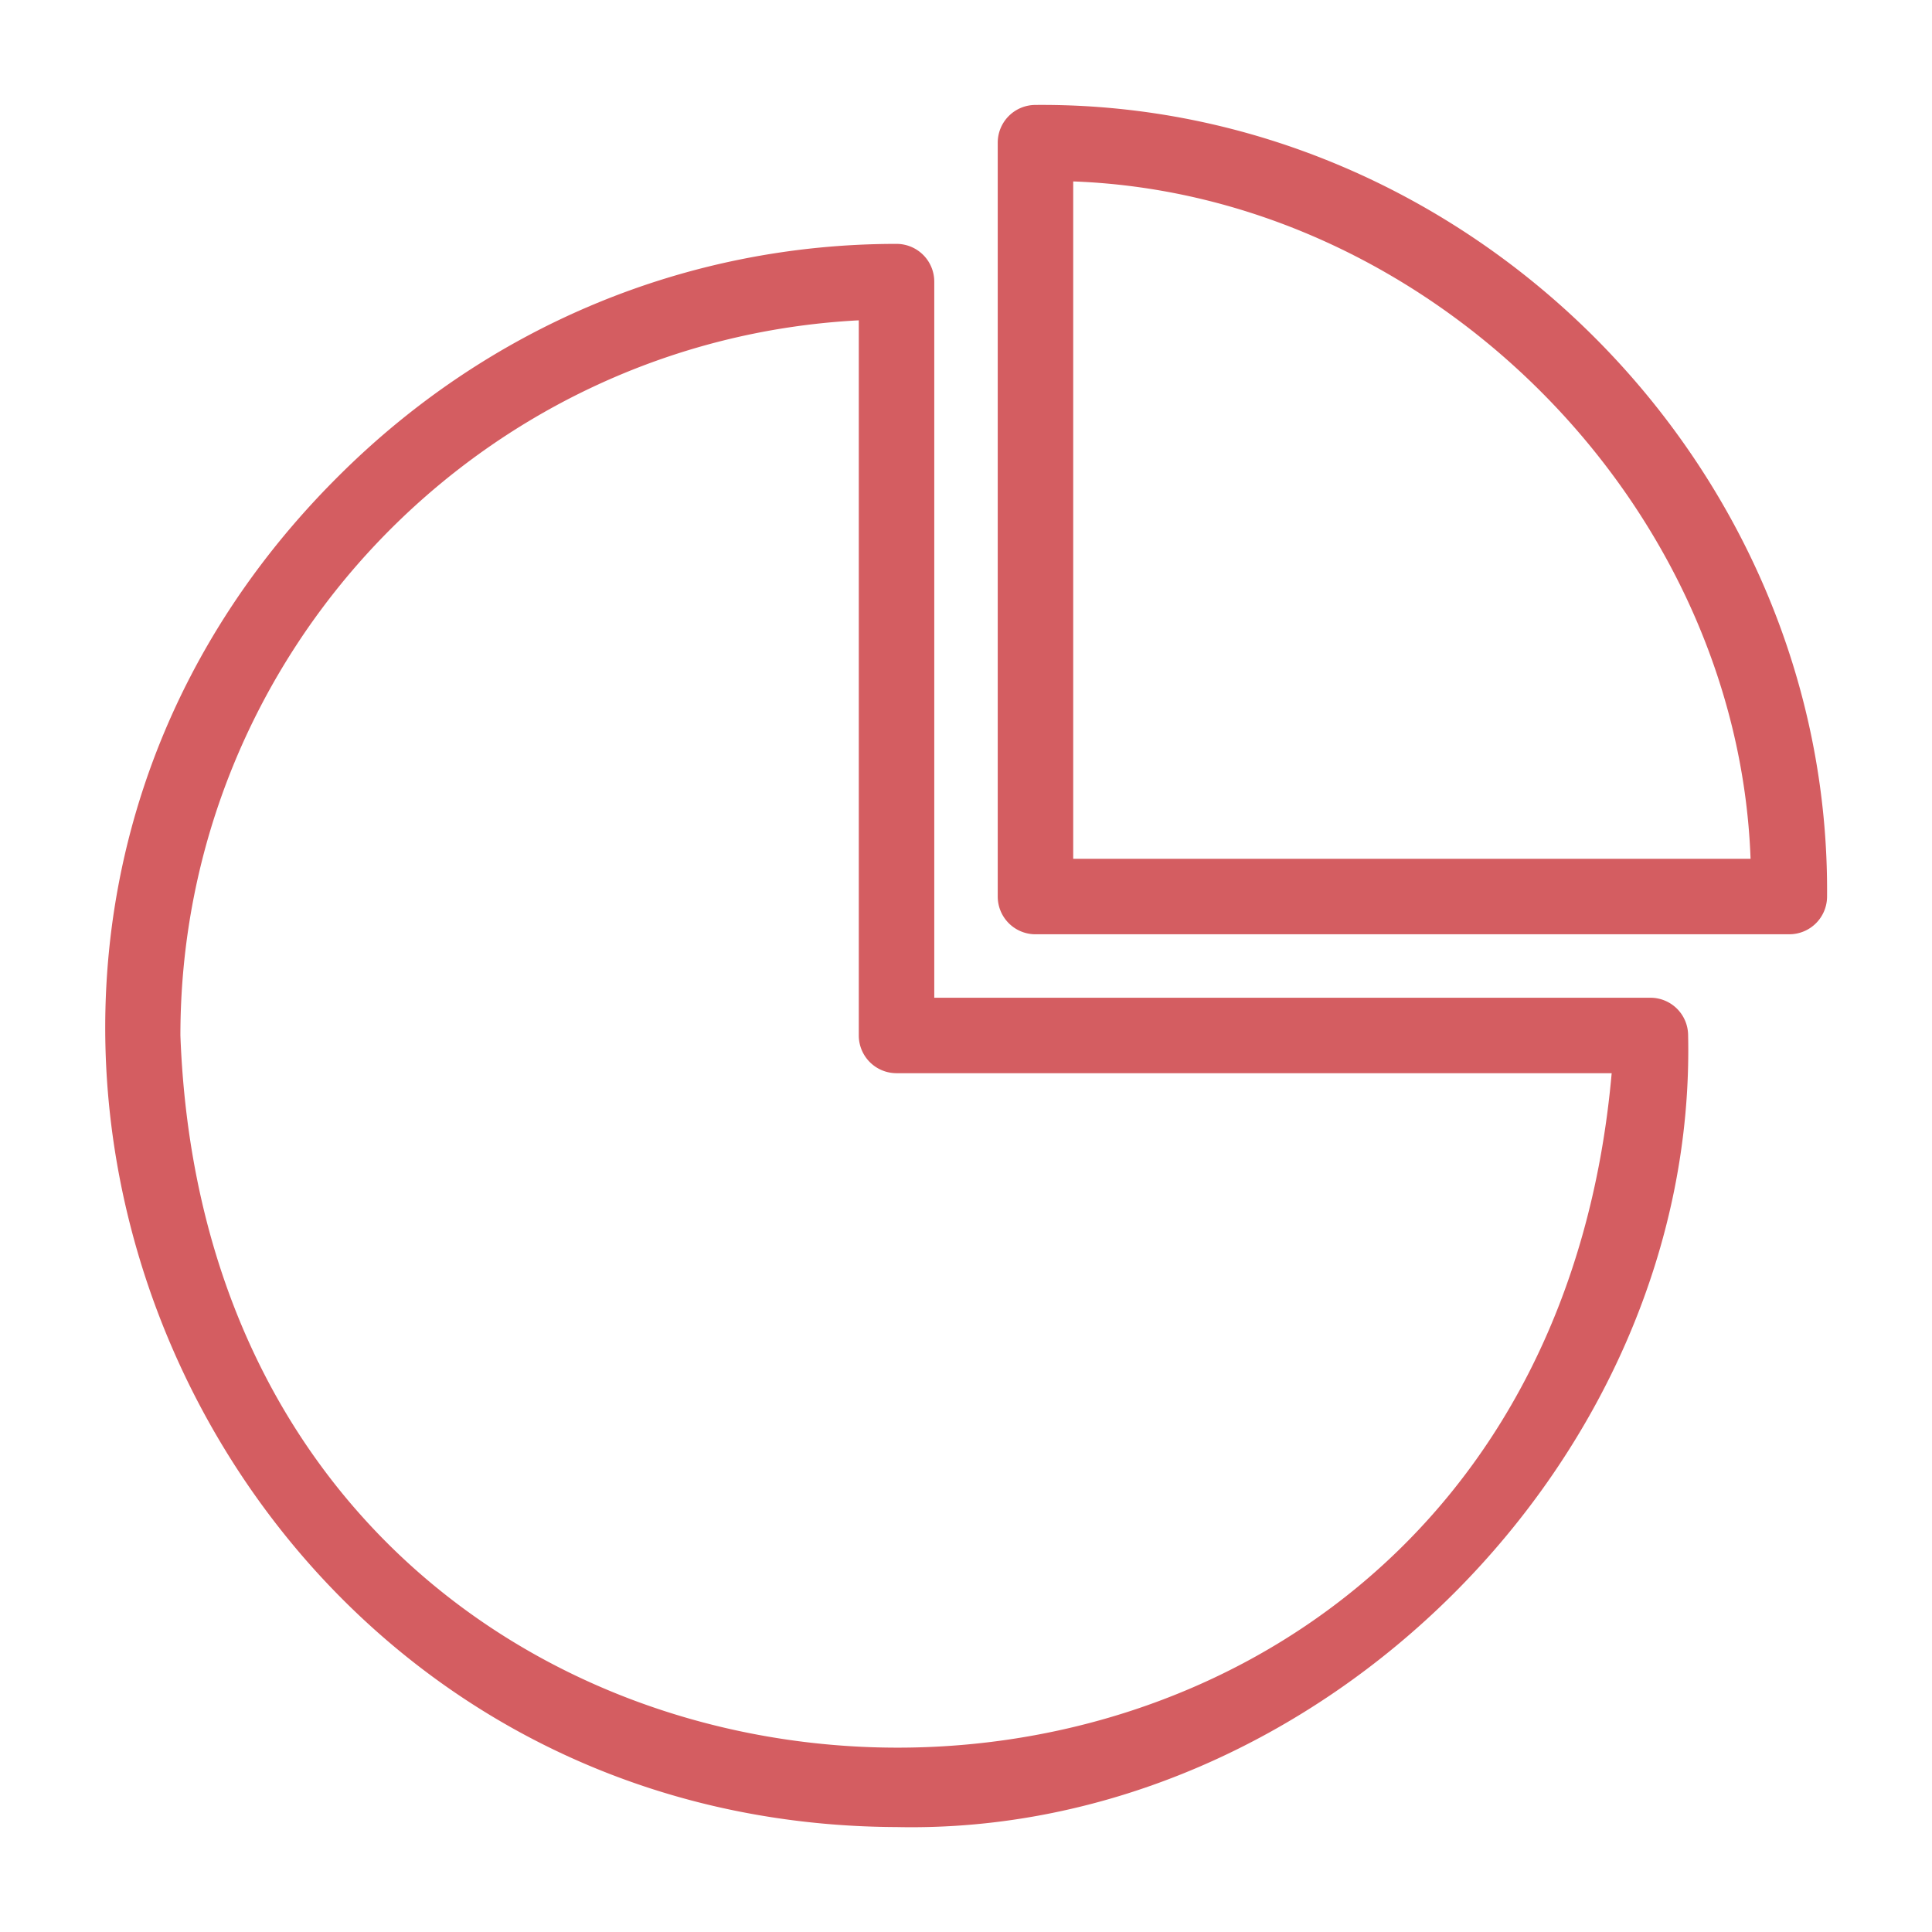
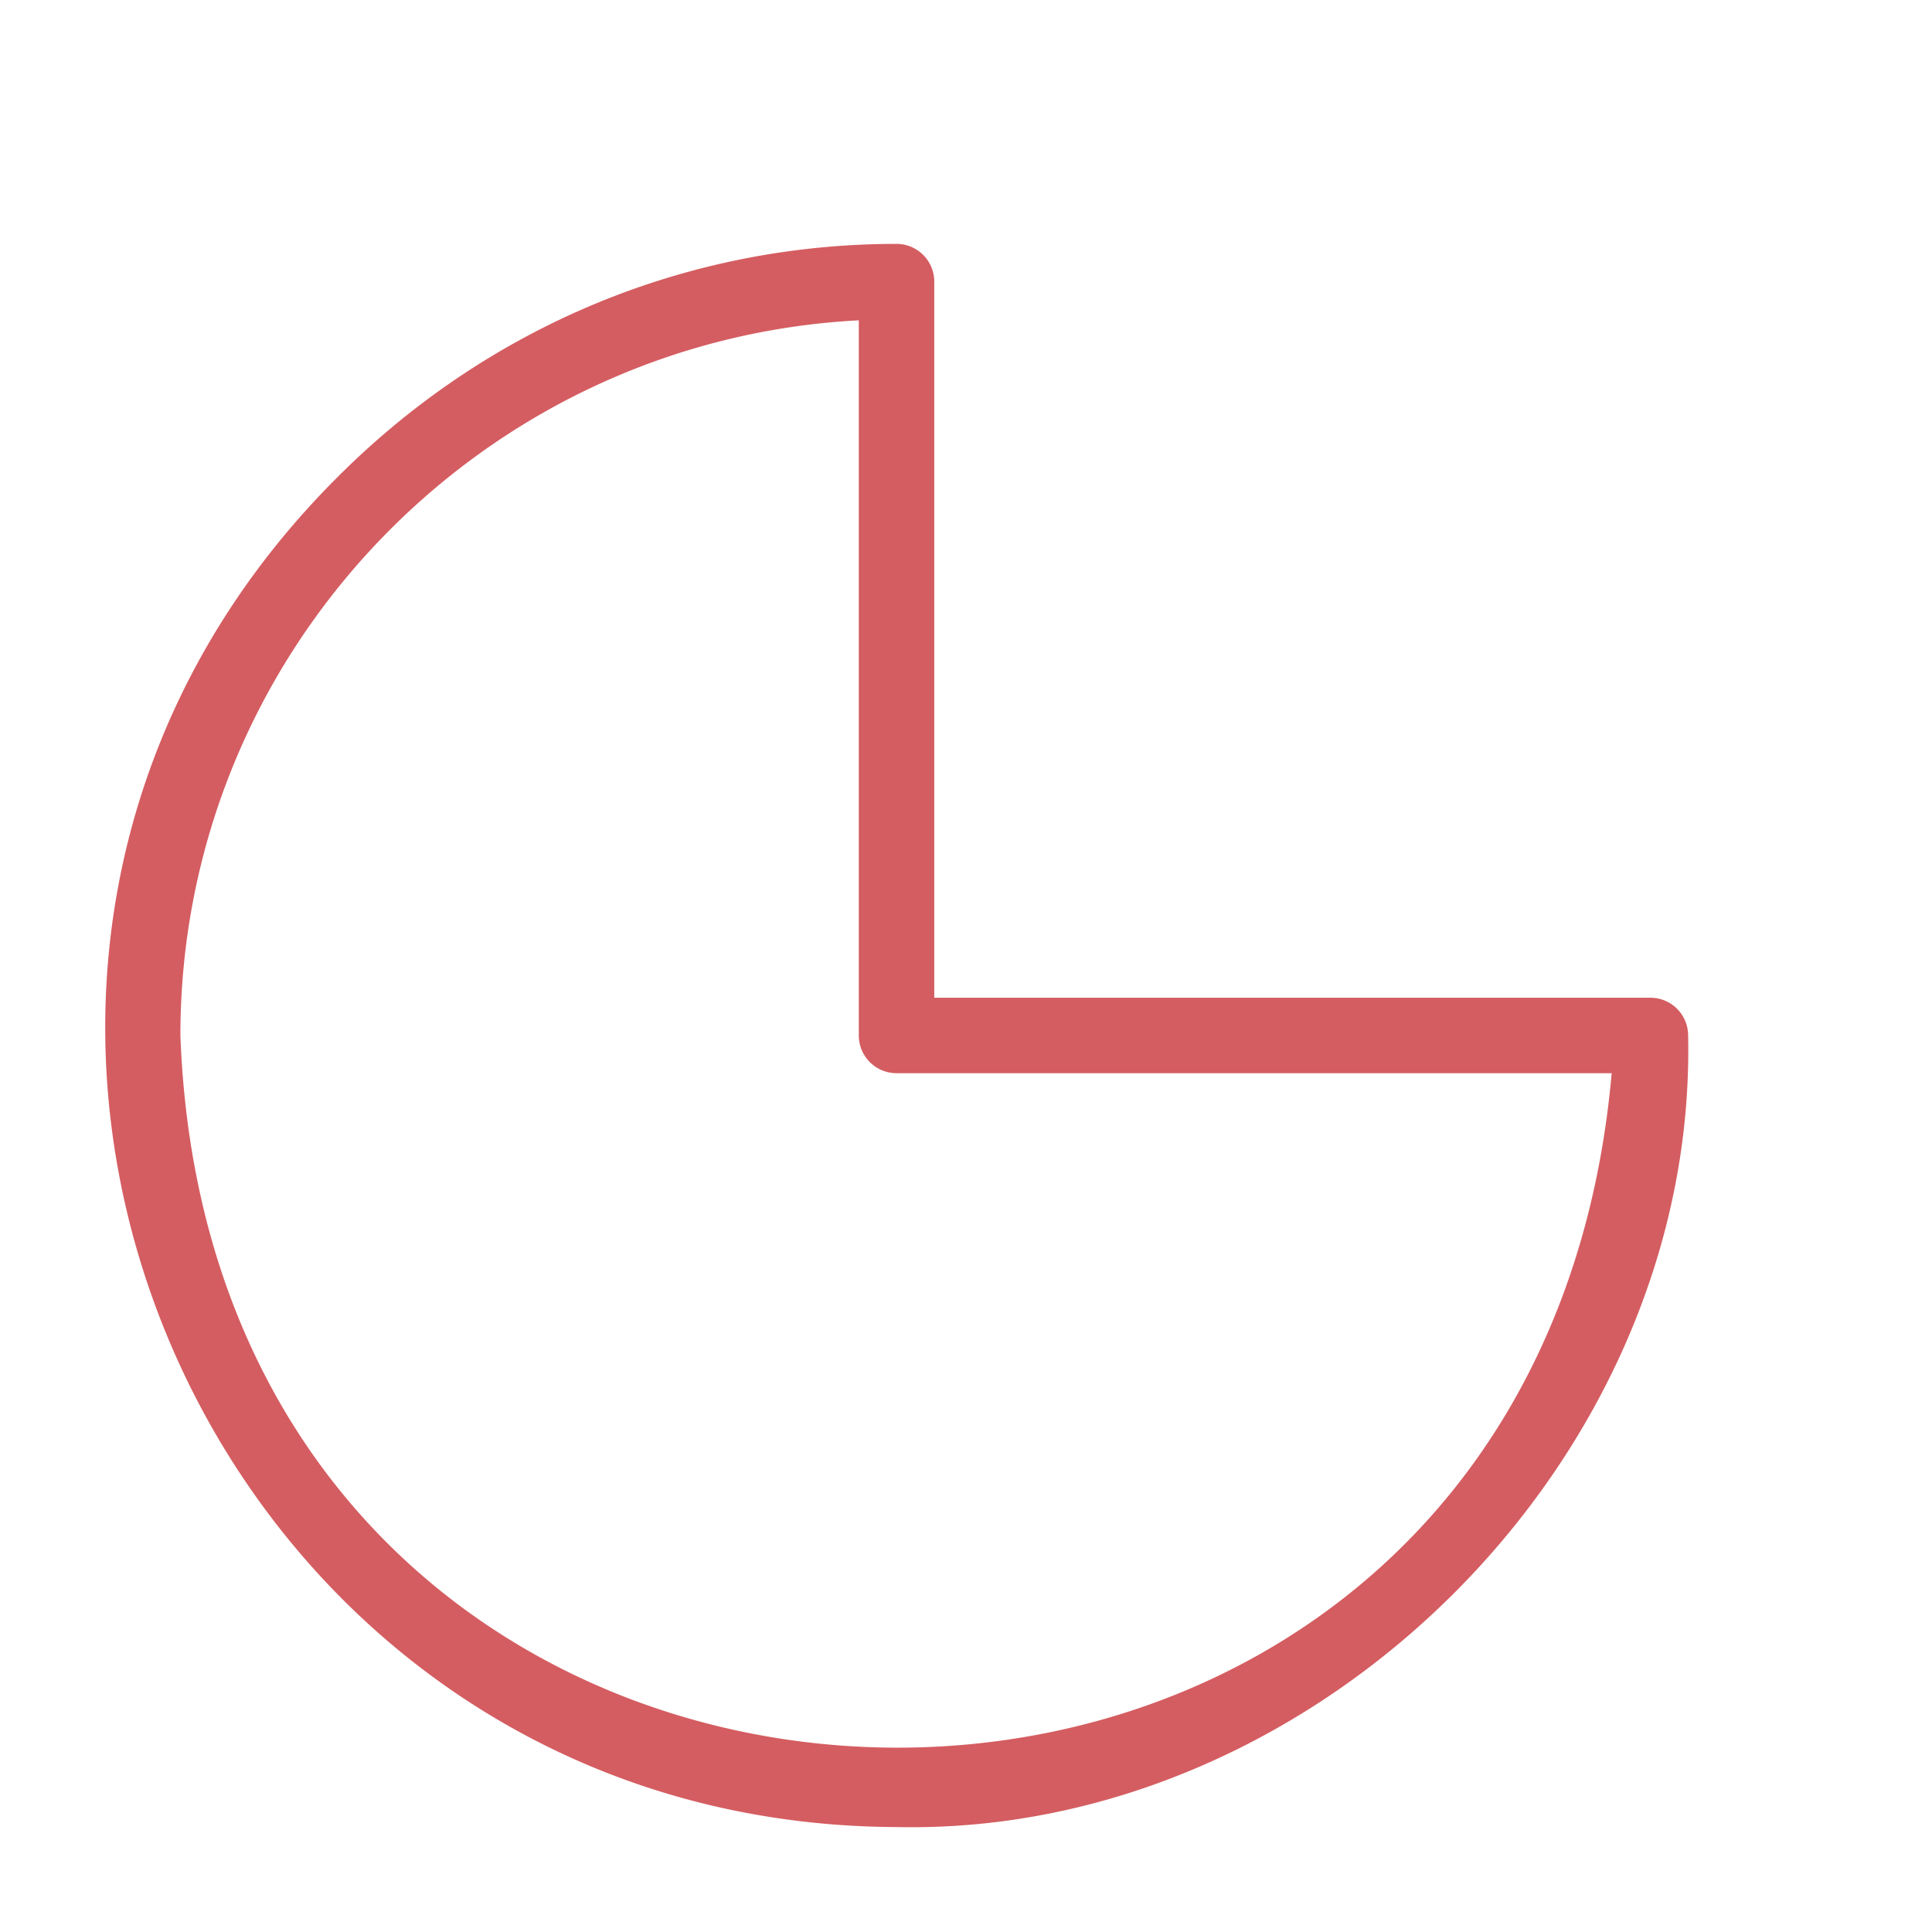
<svg xmlns="http://www.w3.org/2000/svg" width="120" height="120" fill="none">
  <path d="M55.685 113.482c-43.458-.166-65.688-52.985-34.7-83.869 9.327-9.328 21.65-14.465 34.7-14.465a2.344 2.344 0 012.344 2.343v44.48h44.48a2.343 2.343 0 012.343 2.344c.565 26.237-22.93 49.732-49.167 49.167zm-2.344-93.586C29.9 21.118 11.205 40.574 11.205 64.315c2.133 57.588 83.834 59.551 88.899 2.343H55.685a2.344 2.344 0 01-2.344-2.343v-44.42z" fill="#D45D61" />
-   <path d="M111.138 58.03H64.315a2.344 2.344 0 01-2.344-2.345V8.862a2.344 2.344 0 012.344-2.344c26.826-.226 49.394 22.344 49.167 49.168a2.344 2.344 0 01-2.344 2.343zm-44.48-4.688h42.073c-.805-22.134-19.94-41.267-42.072-42.073v42.073z" fill="#D45D61" />
</svg>